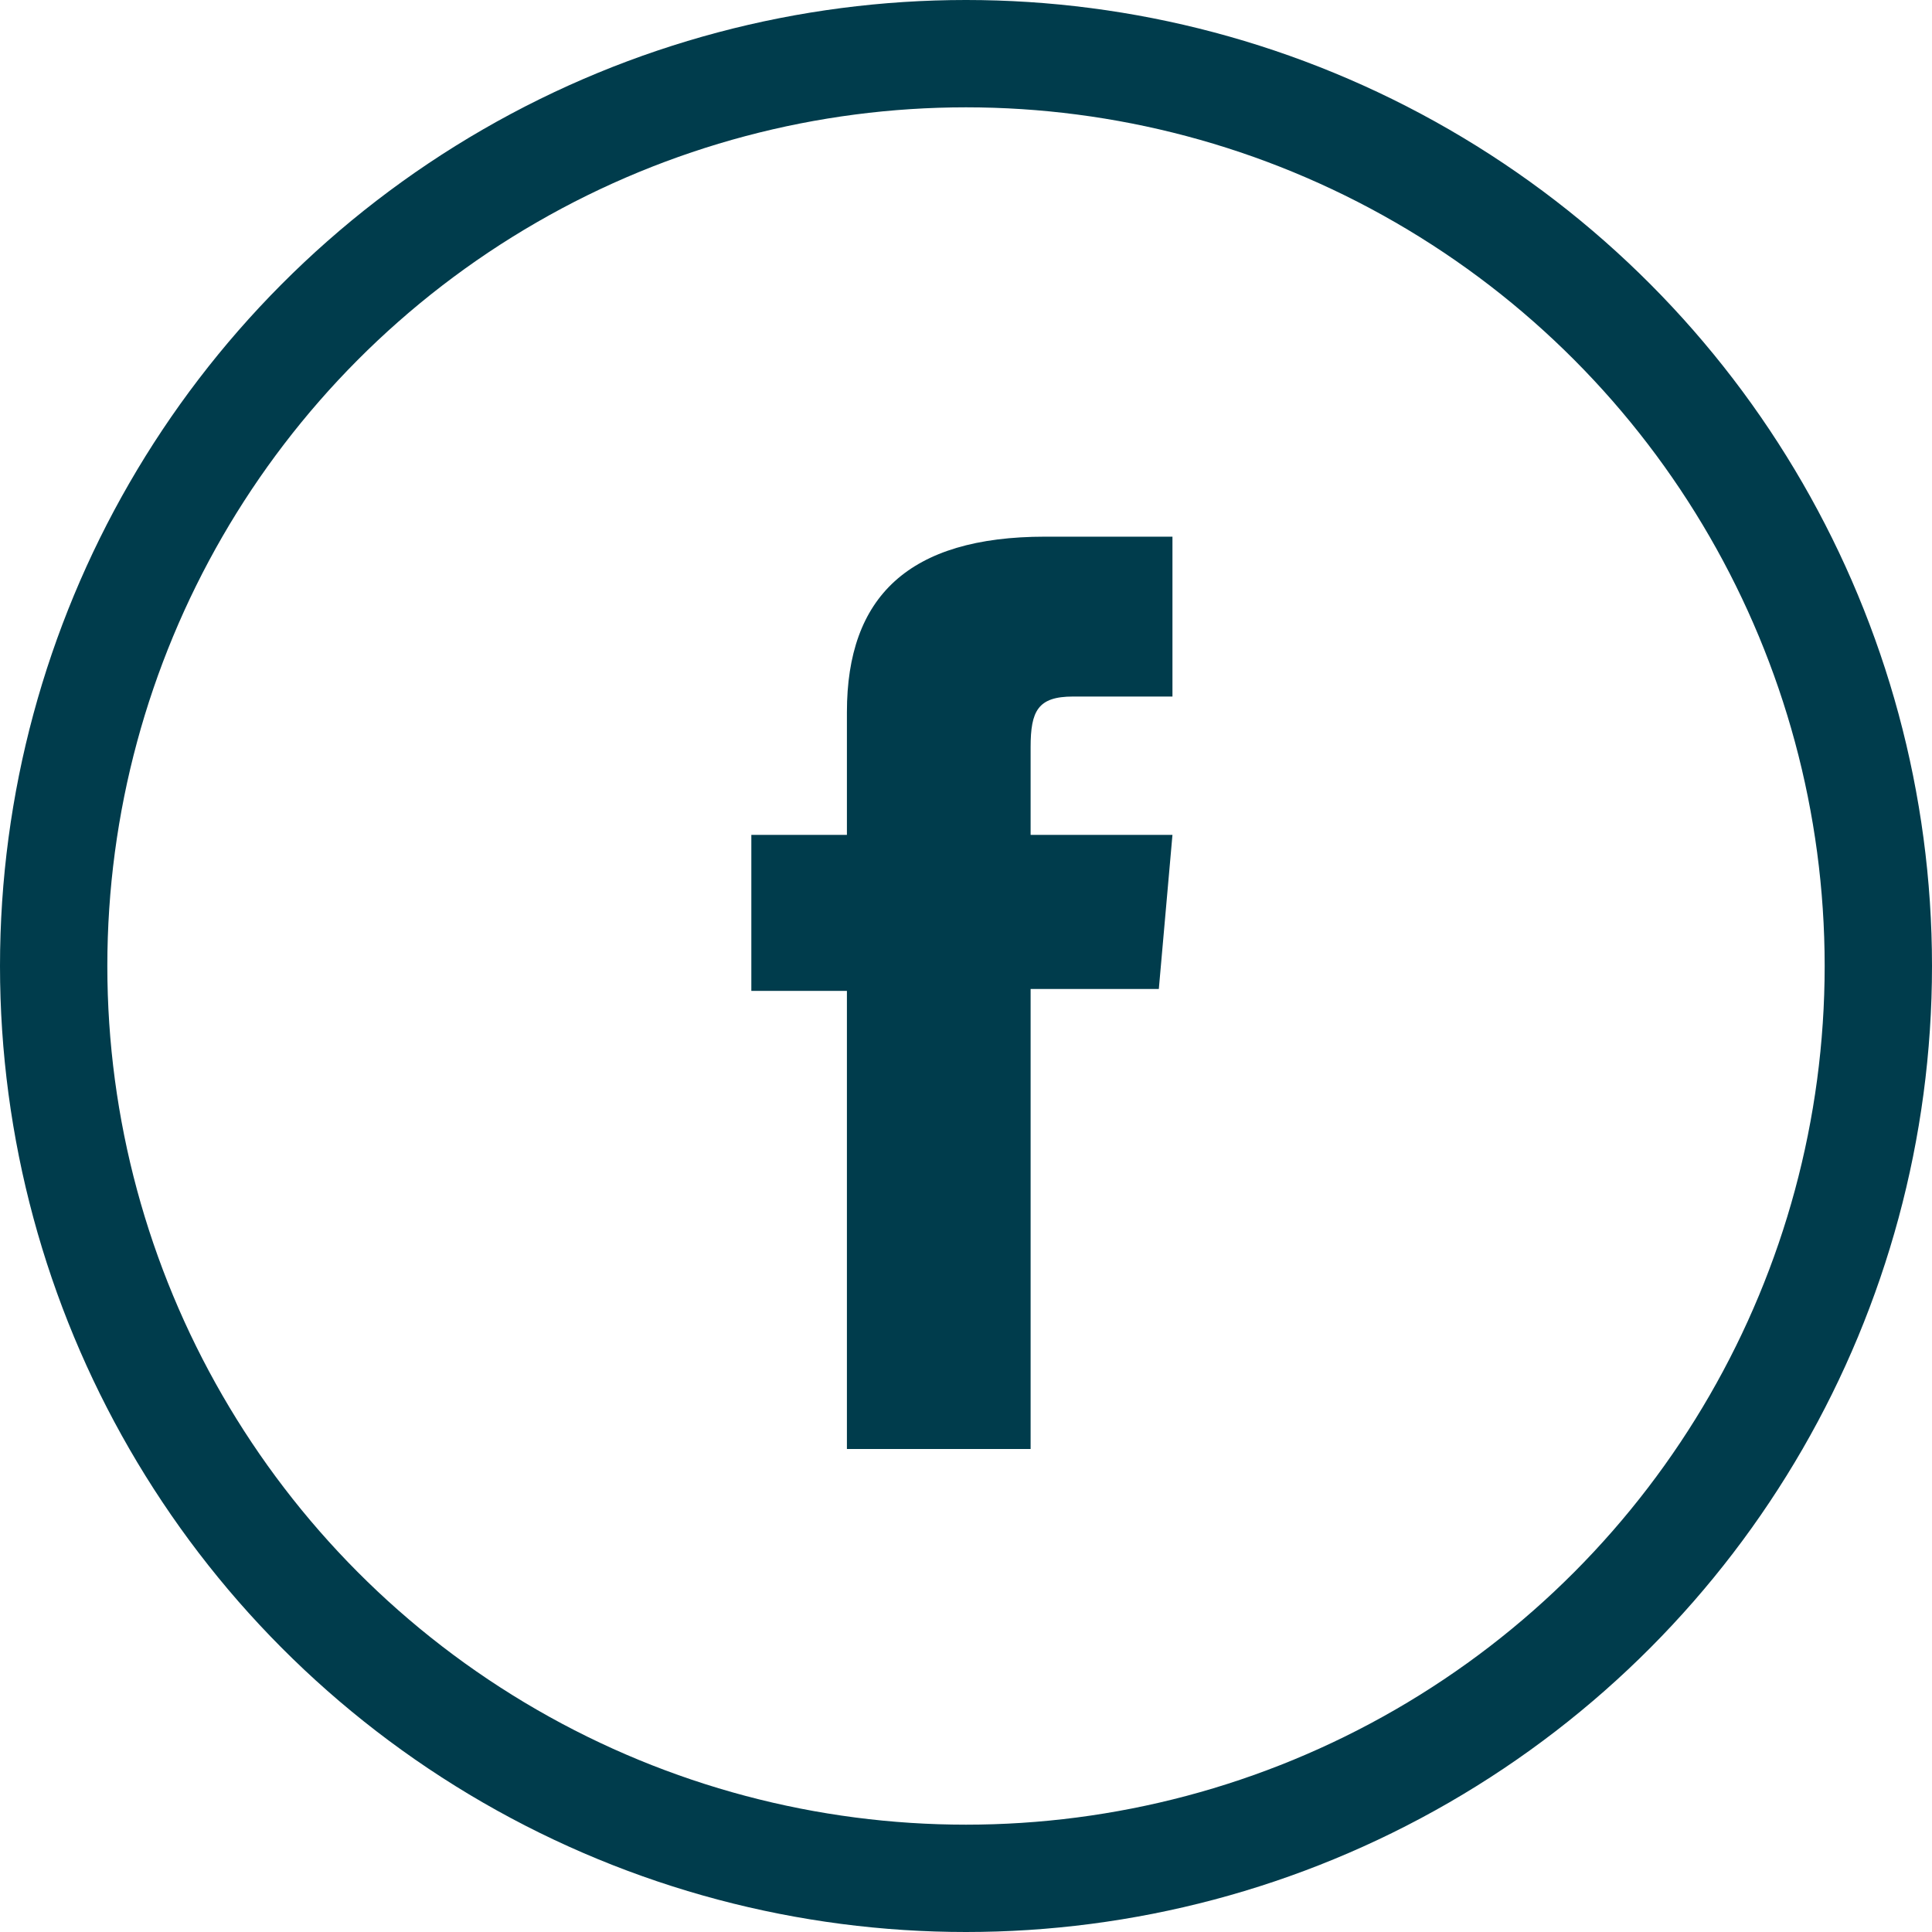
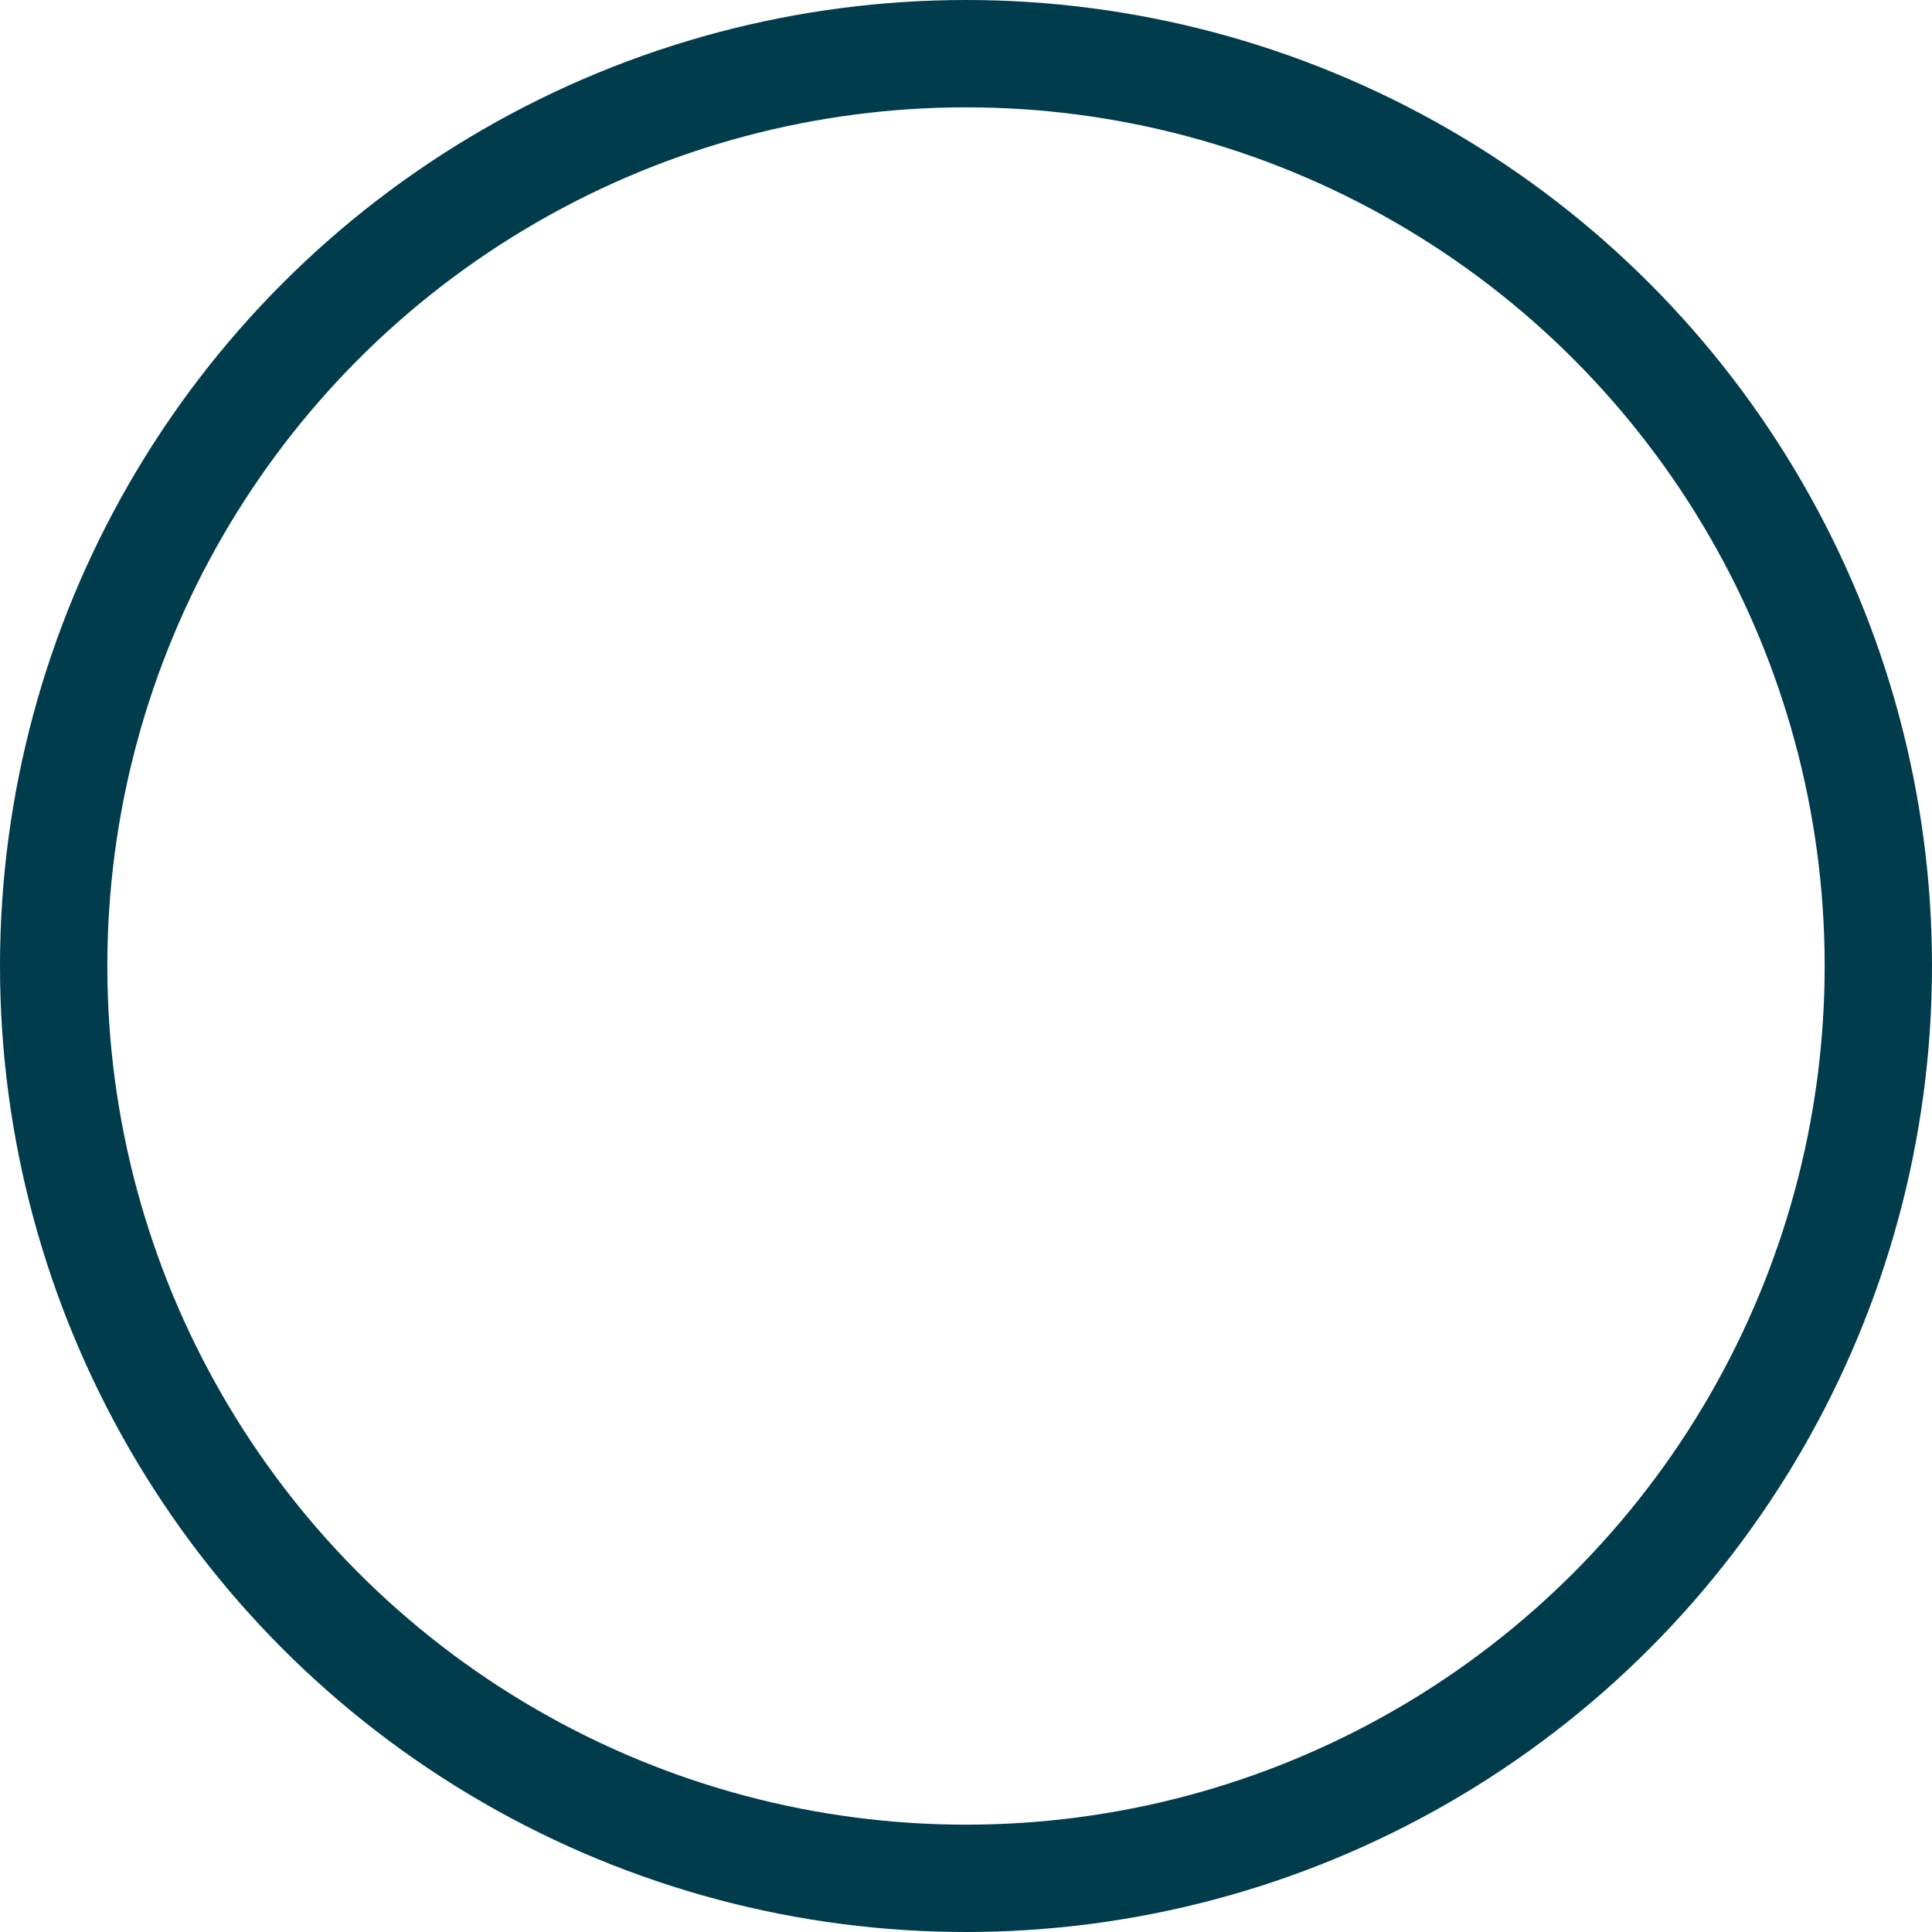
<svg xmlns="http://www.w3.org/2000/svg" width="36px" height="36px" viewBox="0 0 36 36" version="1.1">
  <title>Facebook_social</title>
  <desc>Created with Sketch.</desc>
  <defs />
  <g id="Symbols" stroke="none" stroke-width="1" fill="none" fill-rule="evenodd">
    <g id="Social_icons">
      <g id="Group">
        <g id="Facebook_social">
-           <path d="M15.781,27 L19.204,27 L19.204,18.428 L21.593,18.428 L21.847,15.557 L19.204,15.557 L19.204,13.923 C19.204,13.246 19.34,12.979 19.994,12.979 L21.847,12.979 L21.847,10 L19.476,10 C16.929,10 15.781,11.122 15.781,13.269 L15.781,15.557 L14,15.557 L14,18.464 L15.781,18.464 L15.781,27 Z" id="Fill-11-Copy" fill="#003C4C" />
          <circle id="Oval-4" stroke="#003C4C" stroke-width="2" cx="18" cy="18" r="17" />
        </g>
      </g>
    </g>
  </g>
</svg>